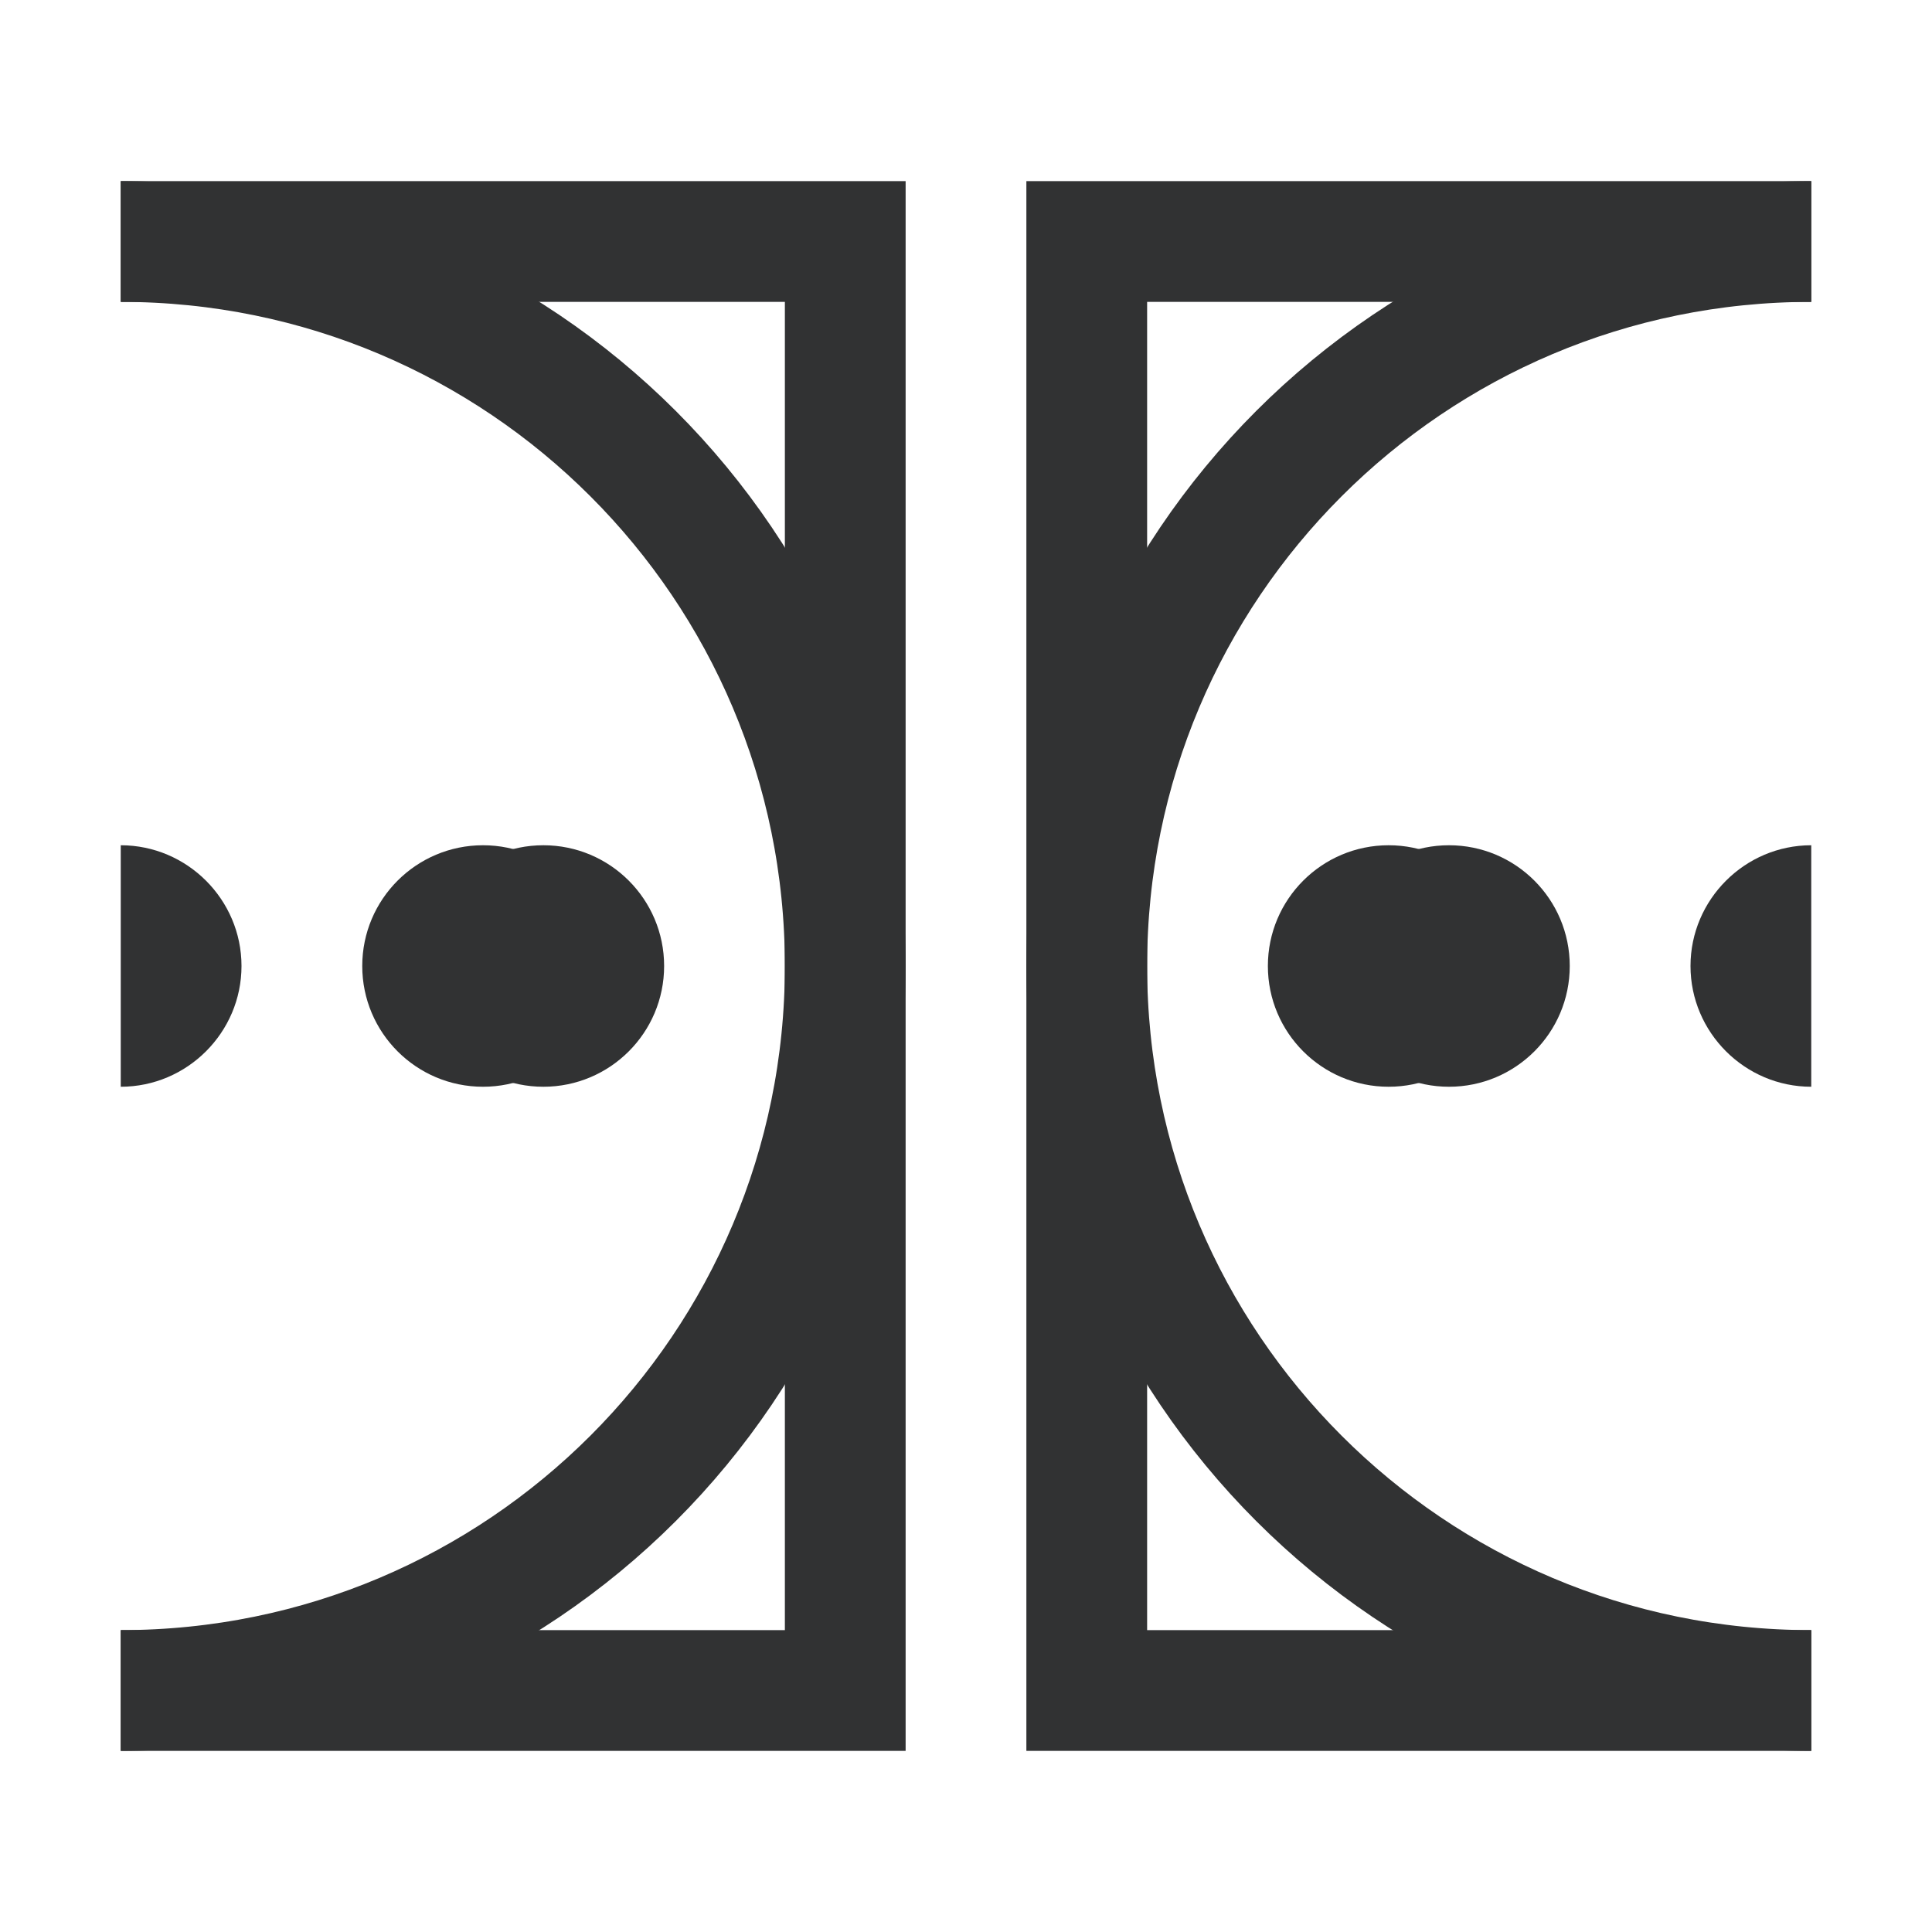
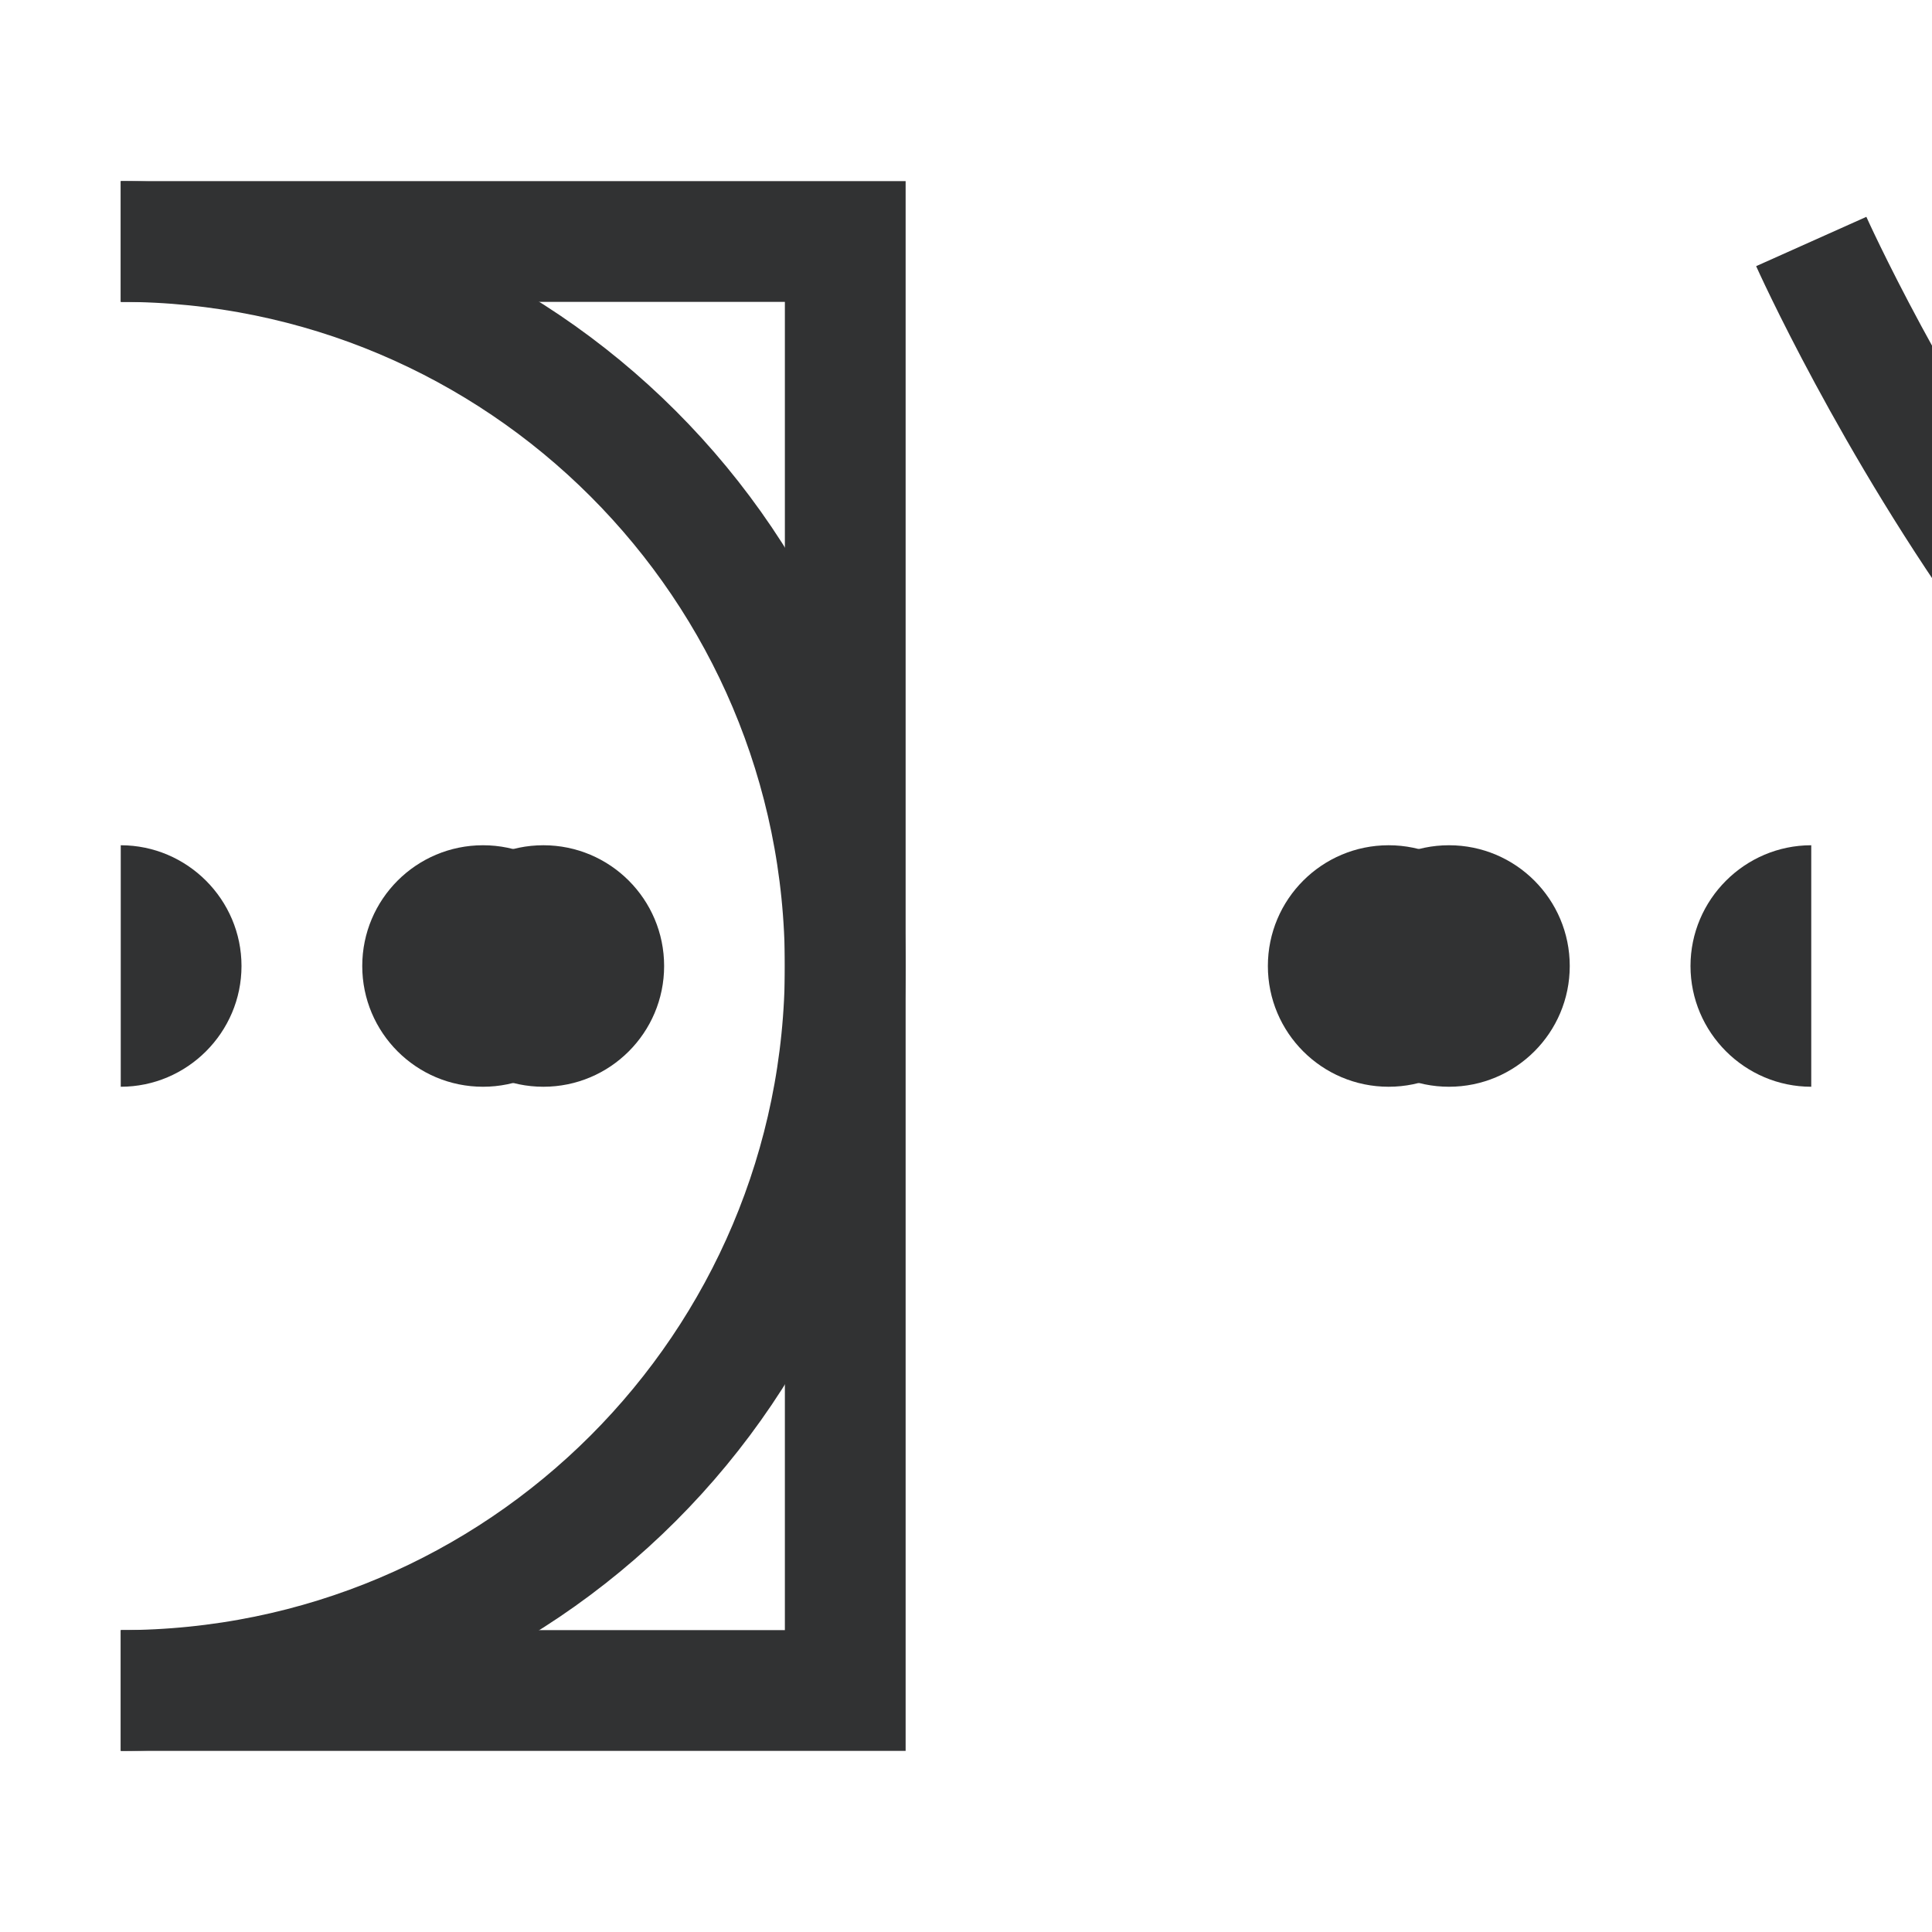
<svg xmlns="http://www.w3.org/2000/svg" id="icons" viewBox="0 0 32 32">
  <defs>
    <style>.cls-1{fill:#313233;}.cls-2{fill:none;stroke:#313233;stroke-miterlimit:10;stroke-width:2px;}</style>
  </defs>
  <circle class="cls-1" cx="8" cy="16" r="2" />
  <circle class="cls-1" cx="9" cy="16" r="2" />
  <path class="cls-1" d="M2,14c1.1,0,2,.9,2,2s-.9,2-2,2v-4Z" />
  <path class="cls-2" d="M2,4c6.63,0,12,5.37,12,12s-5.37,12-12,12" />
  <polyline class="cls-2" points="2 4 14 4 14 28 2 28" />
  <circle class="cls-1" cx="24" cy="16" r="2" />
  <circle class="cls-1" cx="23" cy="16" r="2" />
  <path class="cls-1" d="M30,14c-1.1,0-2,.9-2,2s.9,2,2,2v-4Z" />
-   <path class="cls-2" d="M30,4c-6.63,0-12,5.37-12,12s5.37,12,12,12" />
-   <polyline class="cls-2" points="30 4 18 4 18 28 30 28" />
+   <path class="cls-2" d="M30,4s5.37,12,12,12" />
</svg>